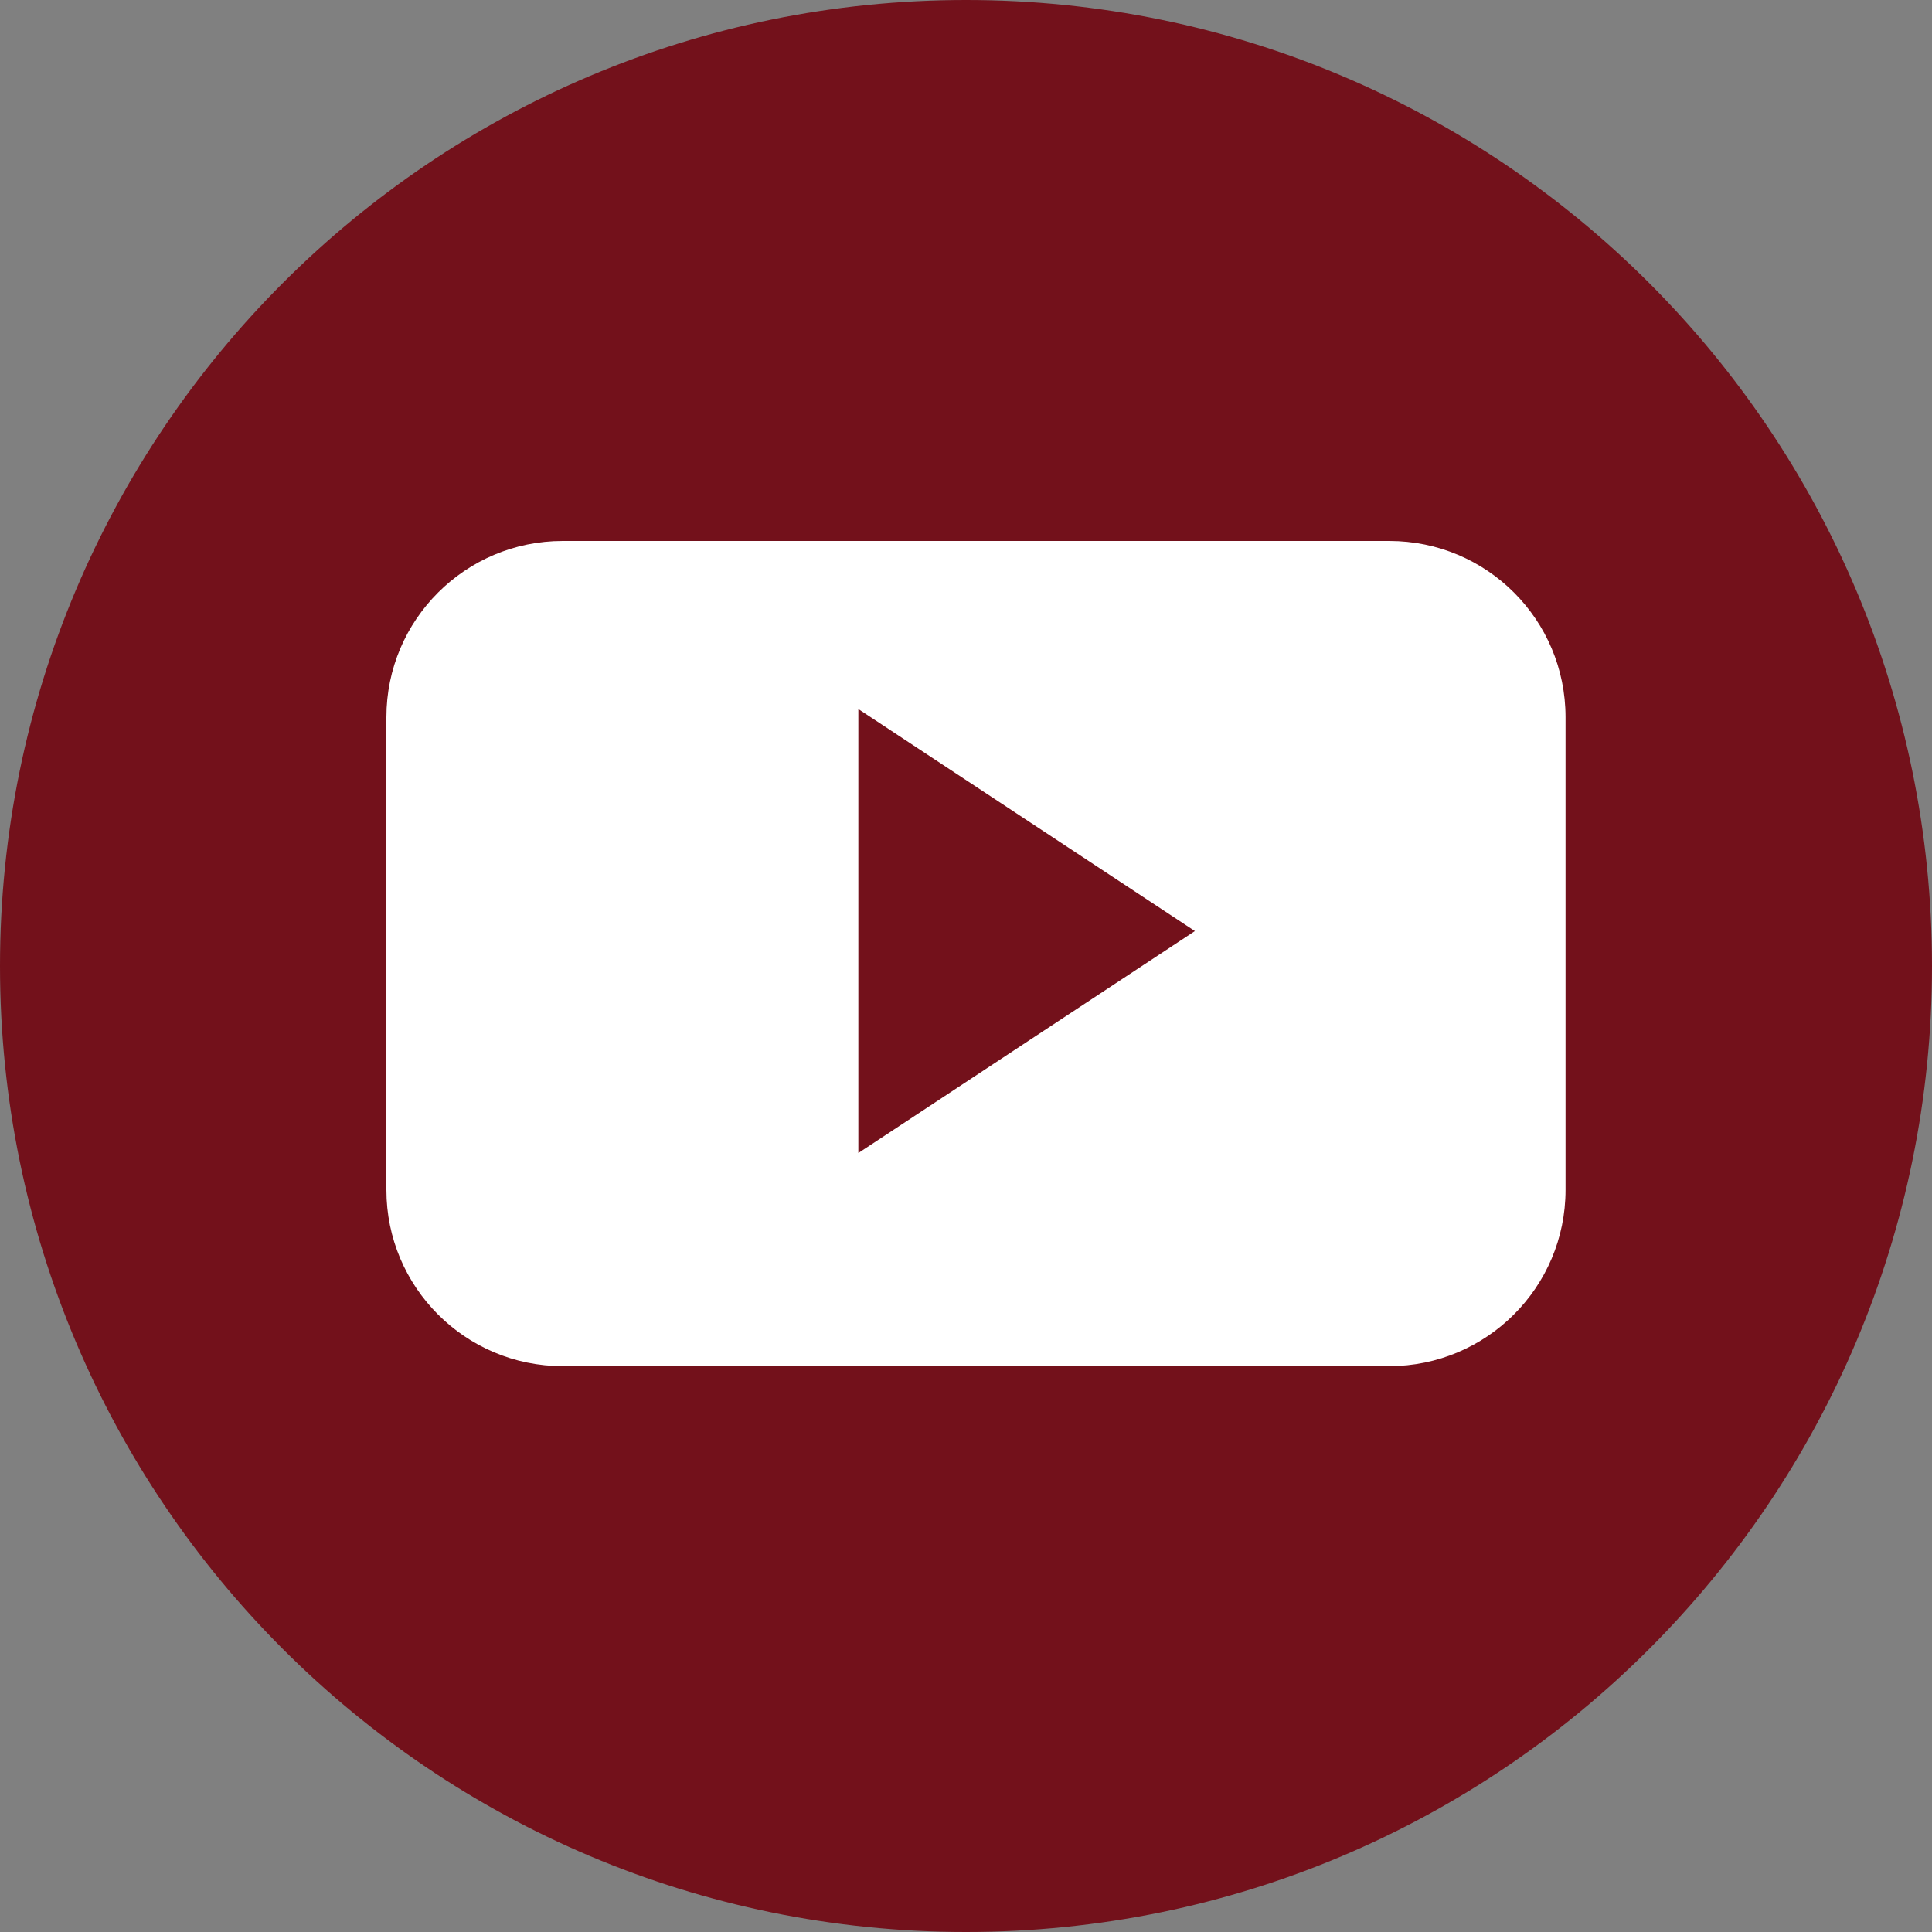
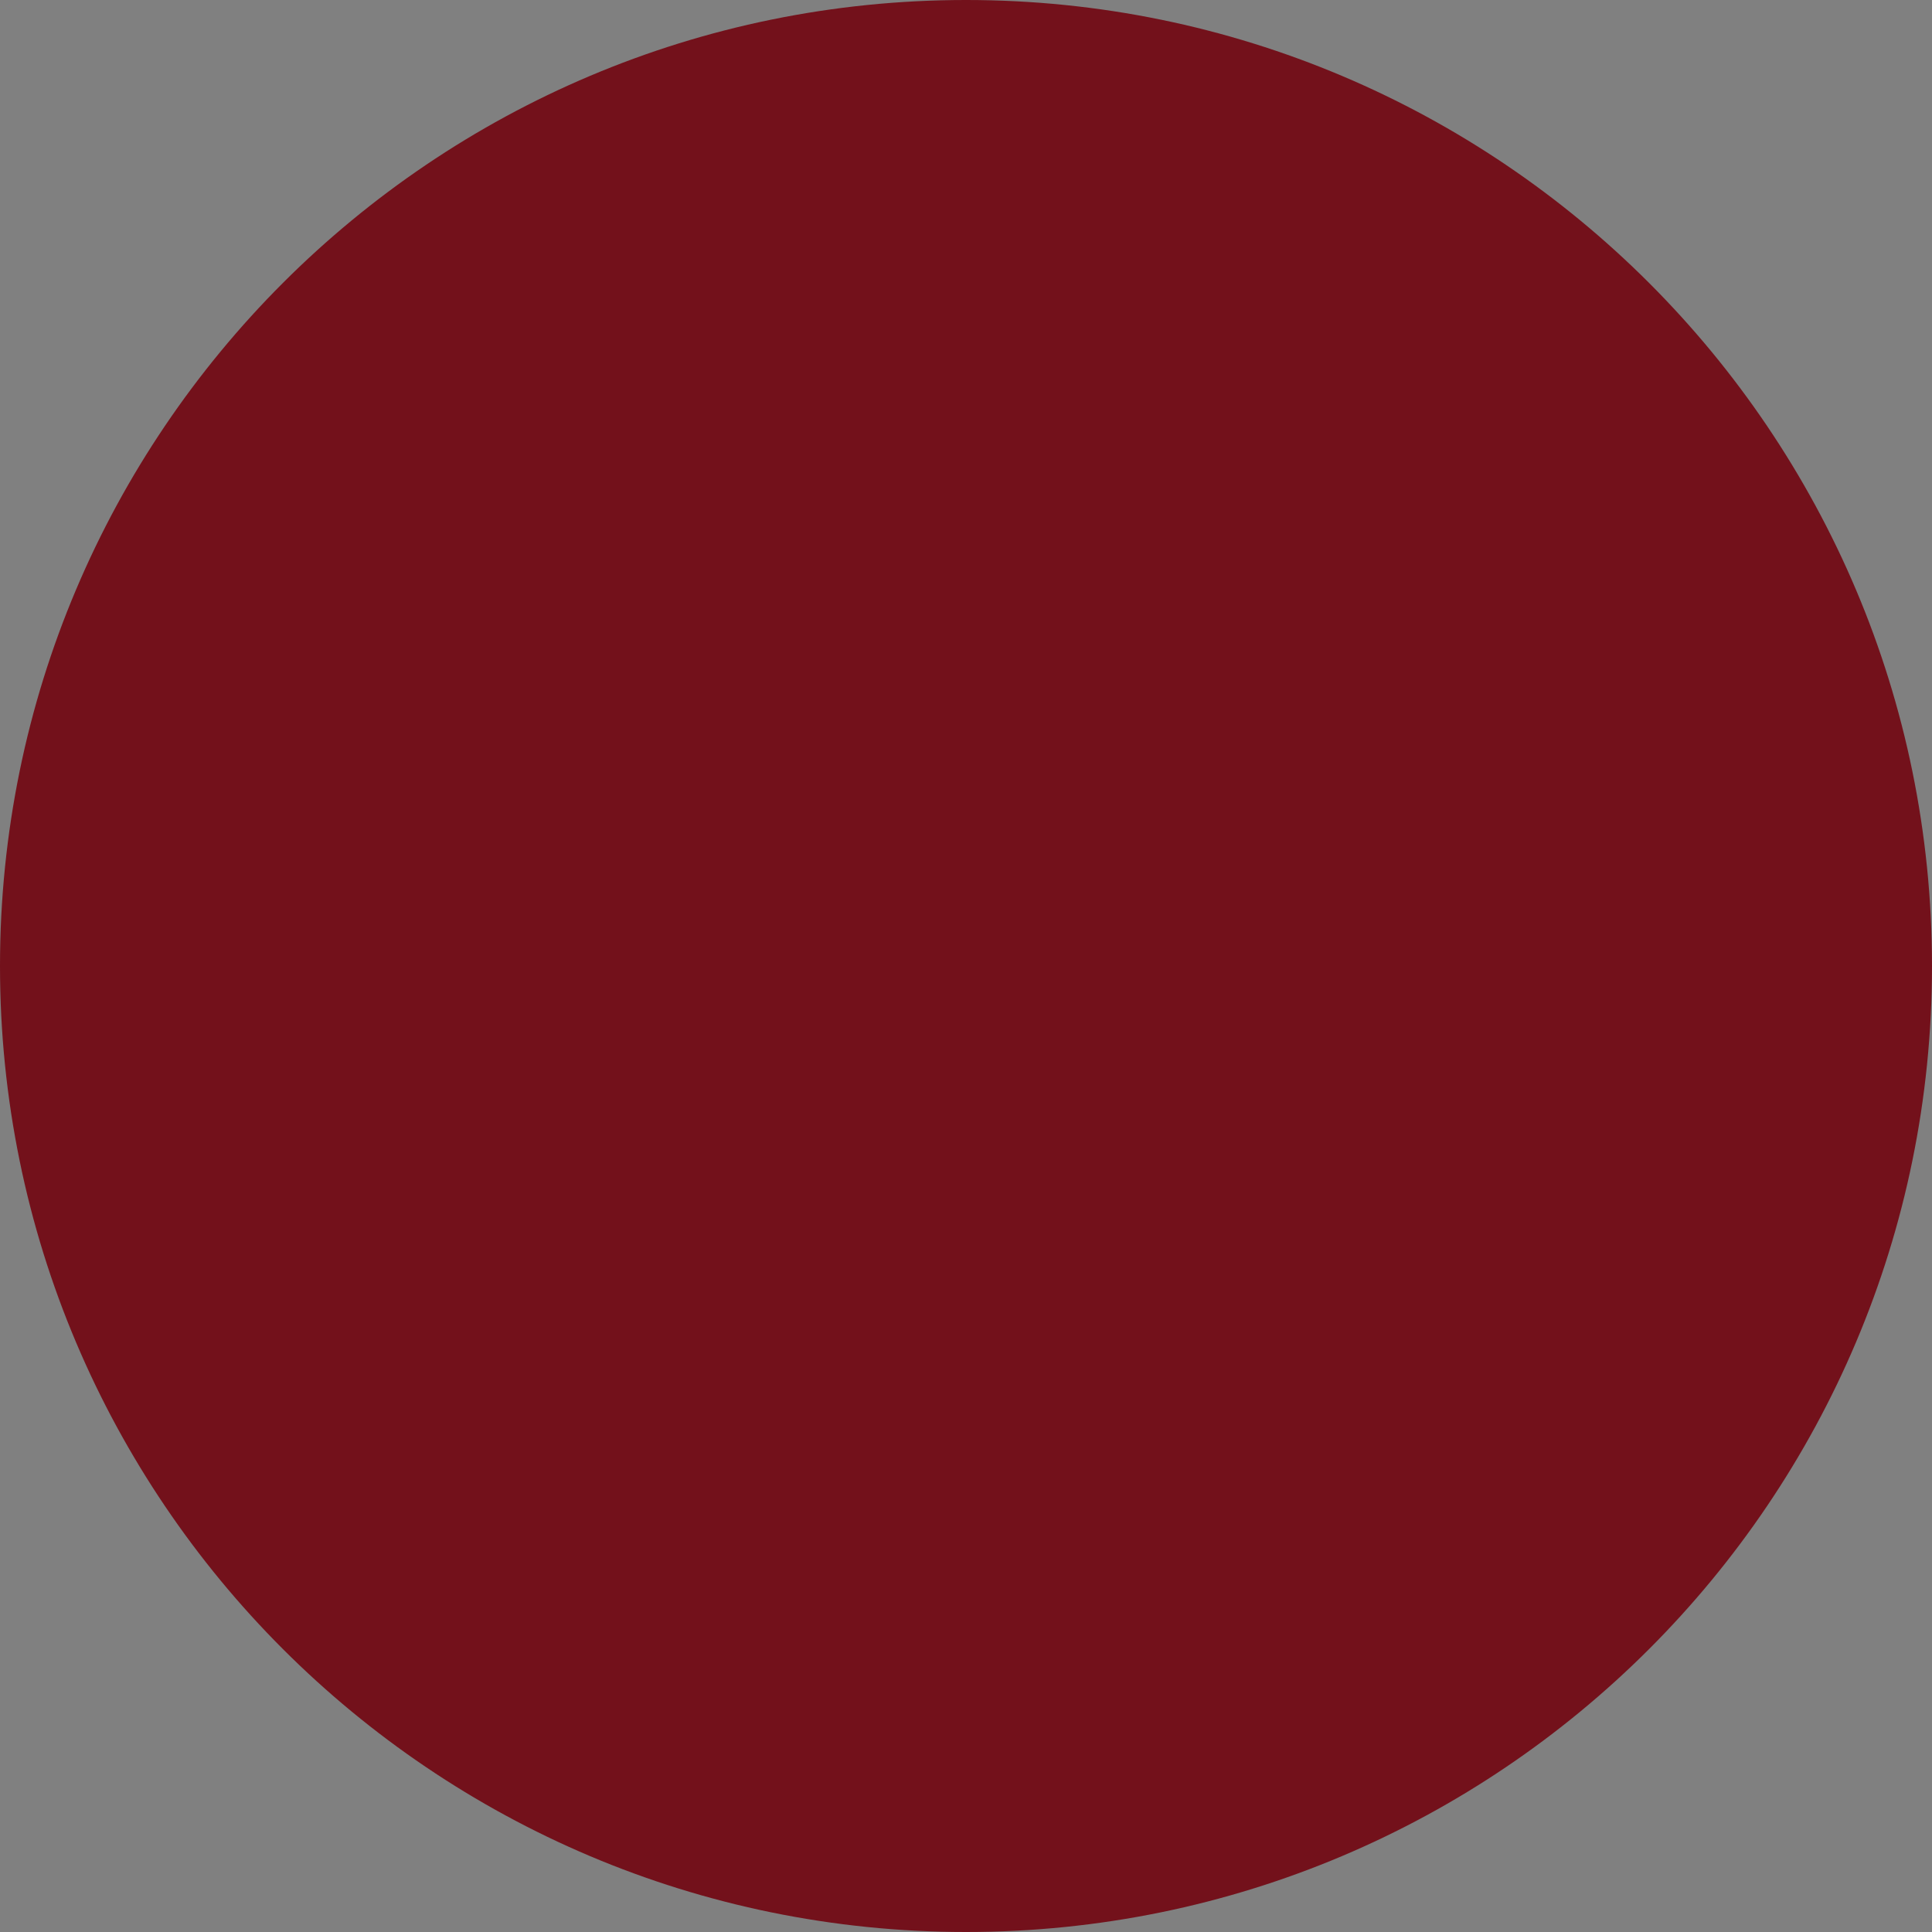
<svg xmlns="http://www.w3.org/2000/svg" width="25" height="25" viewBox="0 0 25 25" fill="none">
  <rect x="0" y="0" width="25" height="25" fill="#808080" stroke="none" />
  <path d="M12.5 25C19.404 25 25 19.404 25 12.5C25 5.596 19.404 0 12.5 0C5.596 0 0 5.596 0 12.5C0 19.404 5.596 25 12.5 25Z" fill="#73111B" />
-   <path fill-rule="evenodd" clip-rule="evenodd" d="M20.258 9.281C20.258 8.019 19.239 7 17.977 7H7.281C6.024 7 5 8.019 5 9.281V15.397C5 16.654 6.019 17.678 7.281 17.678H17.977C19.234 17.678 20.258 16.659 20.258 15.397V9.281ZM11.107 14.92V9.175L15.462 12.048L11.107 14.92Z" fill="white" />
</svg>